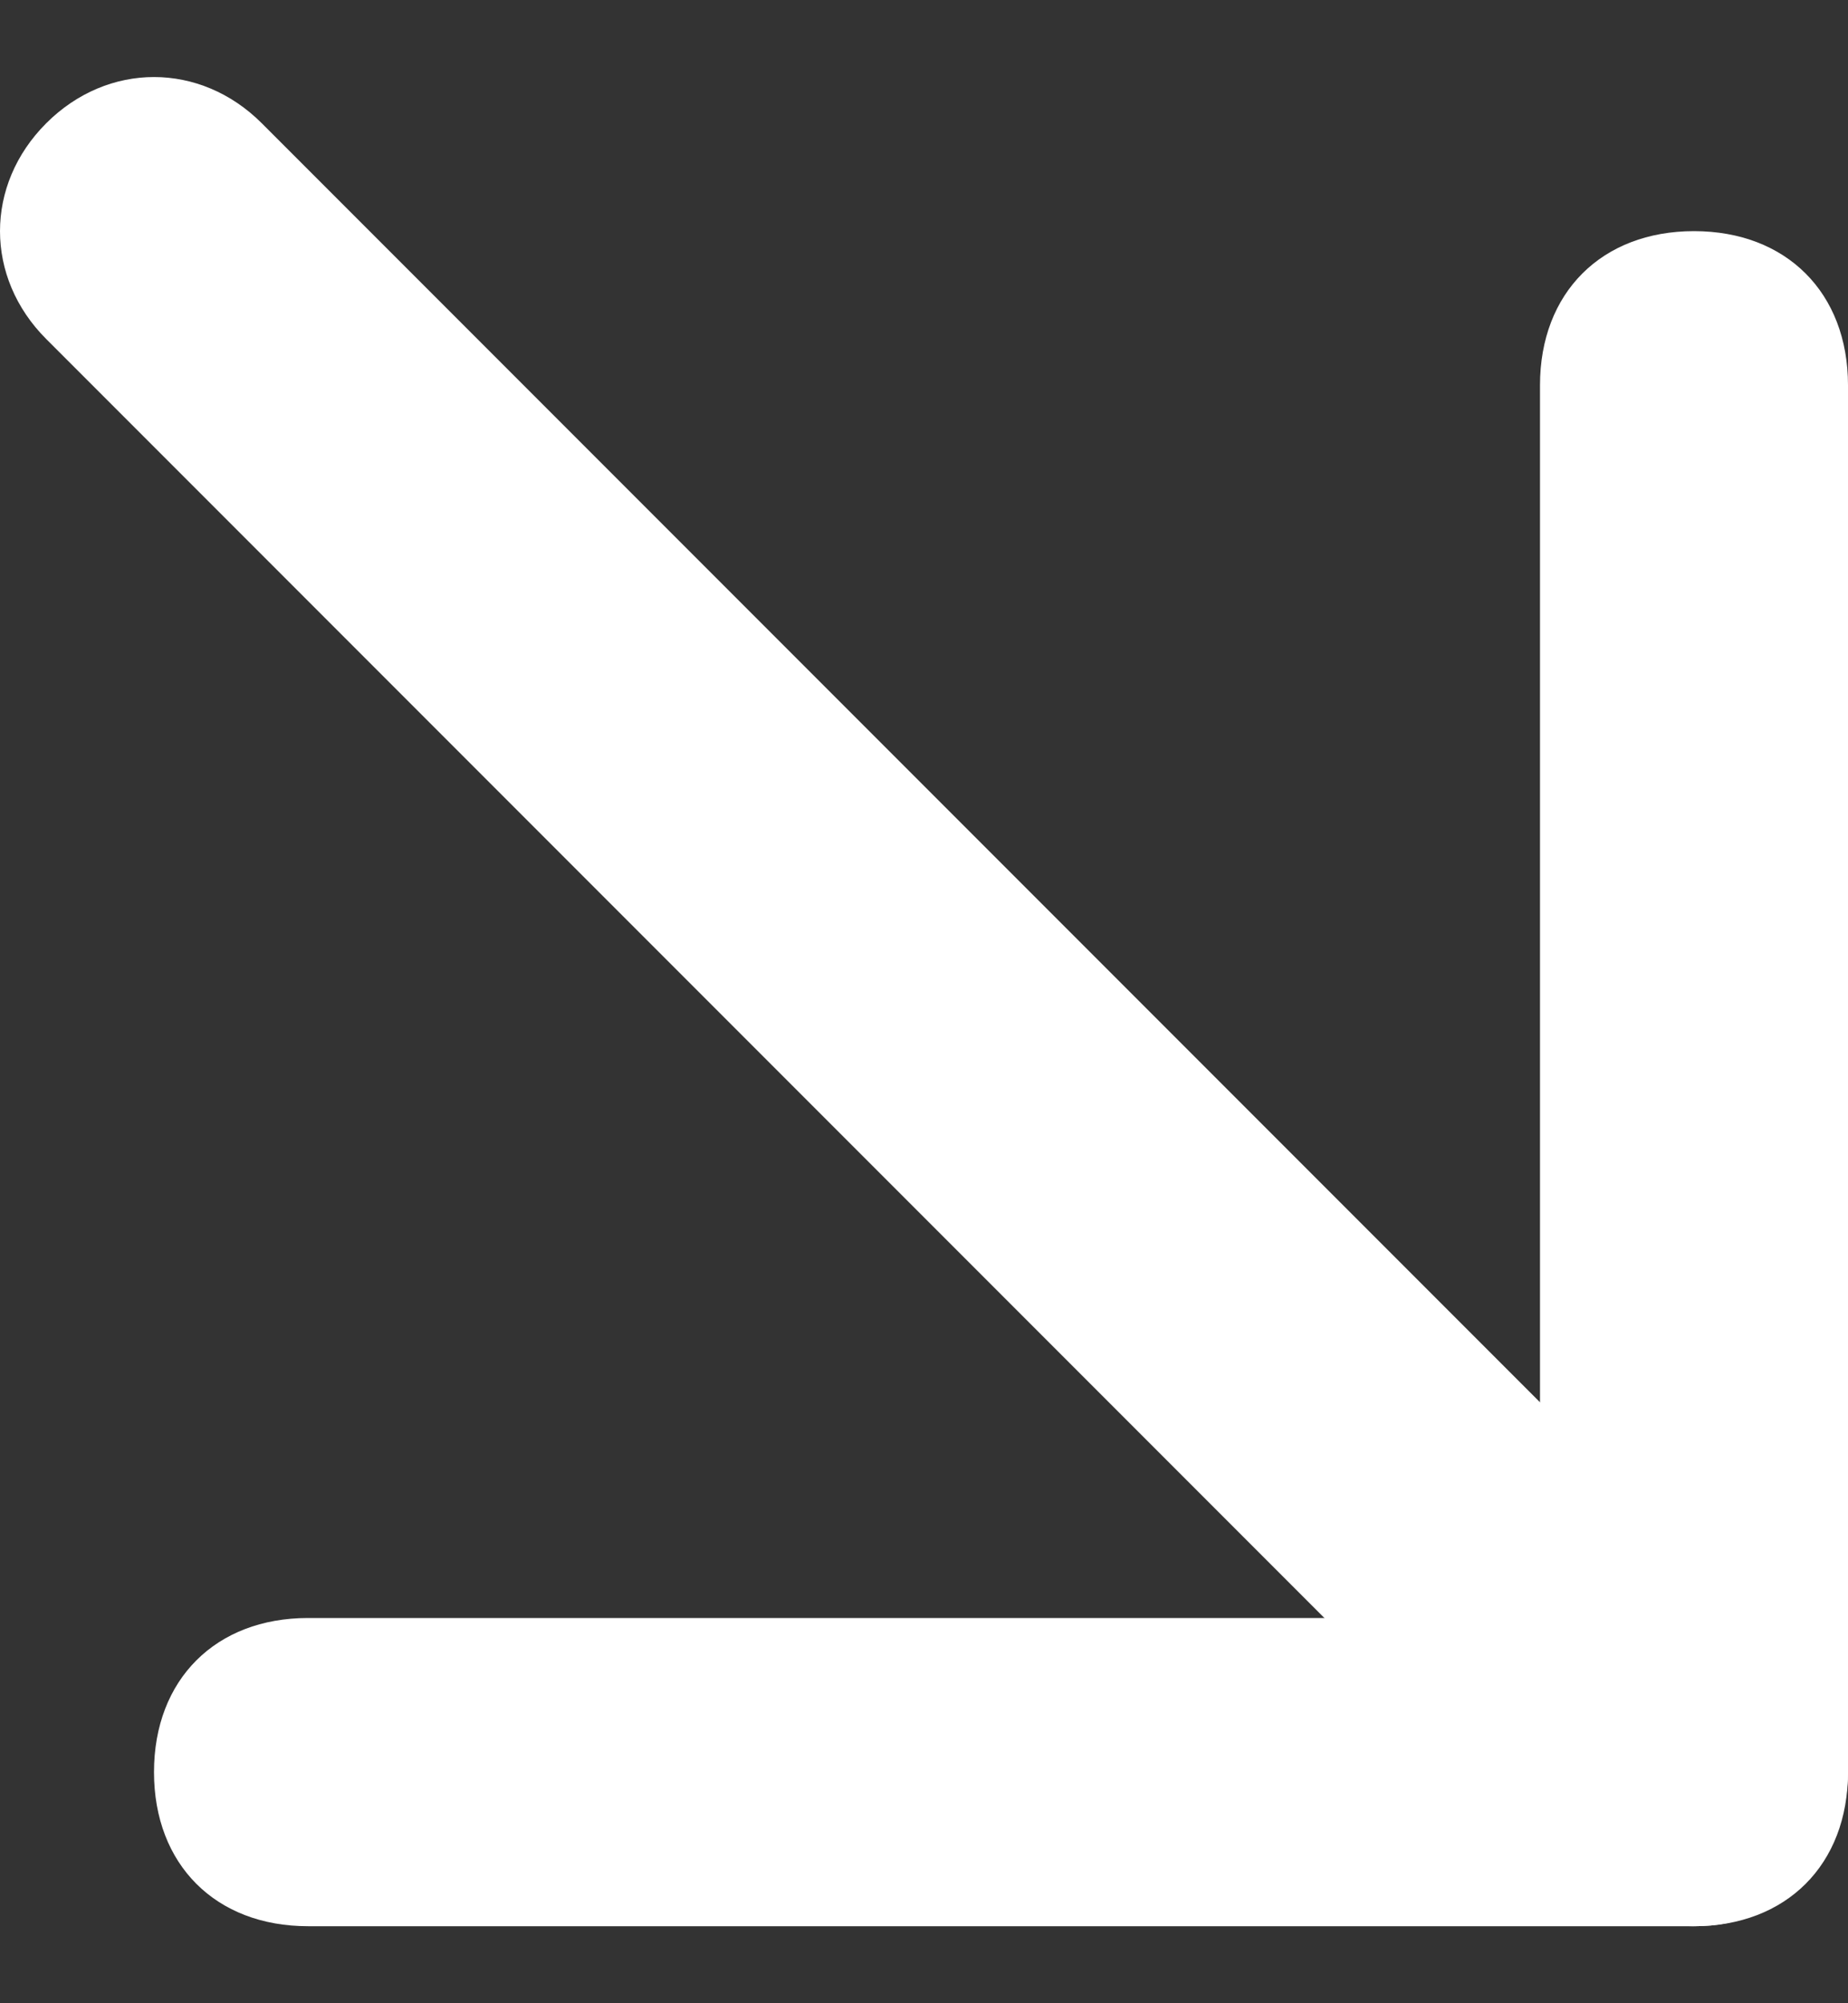
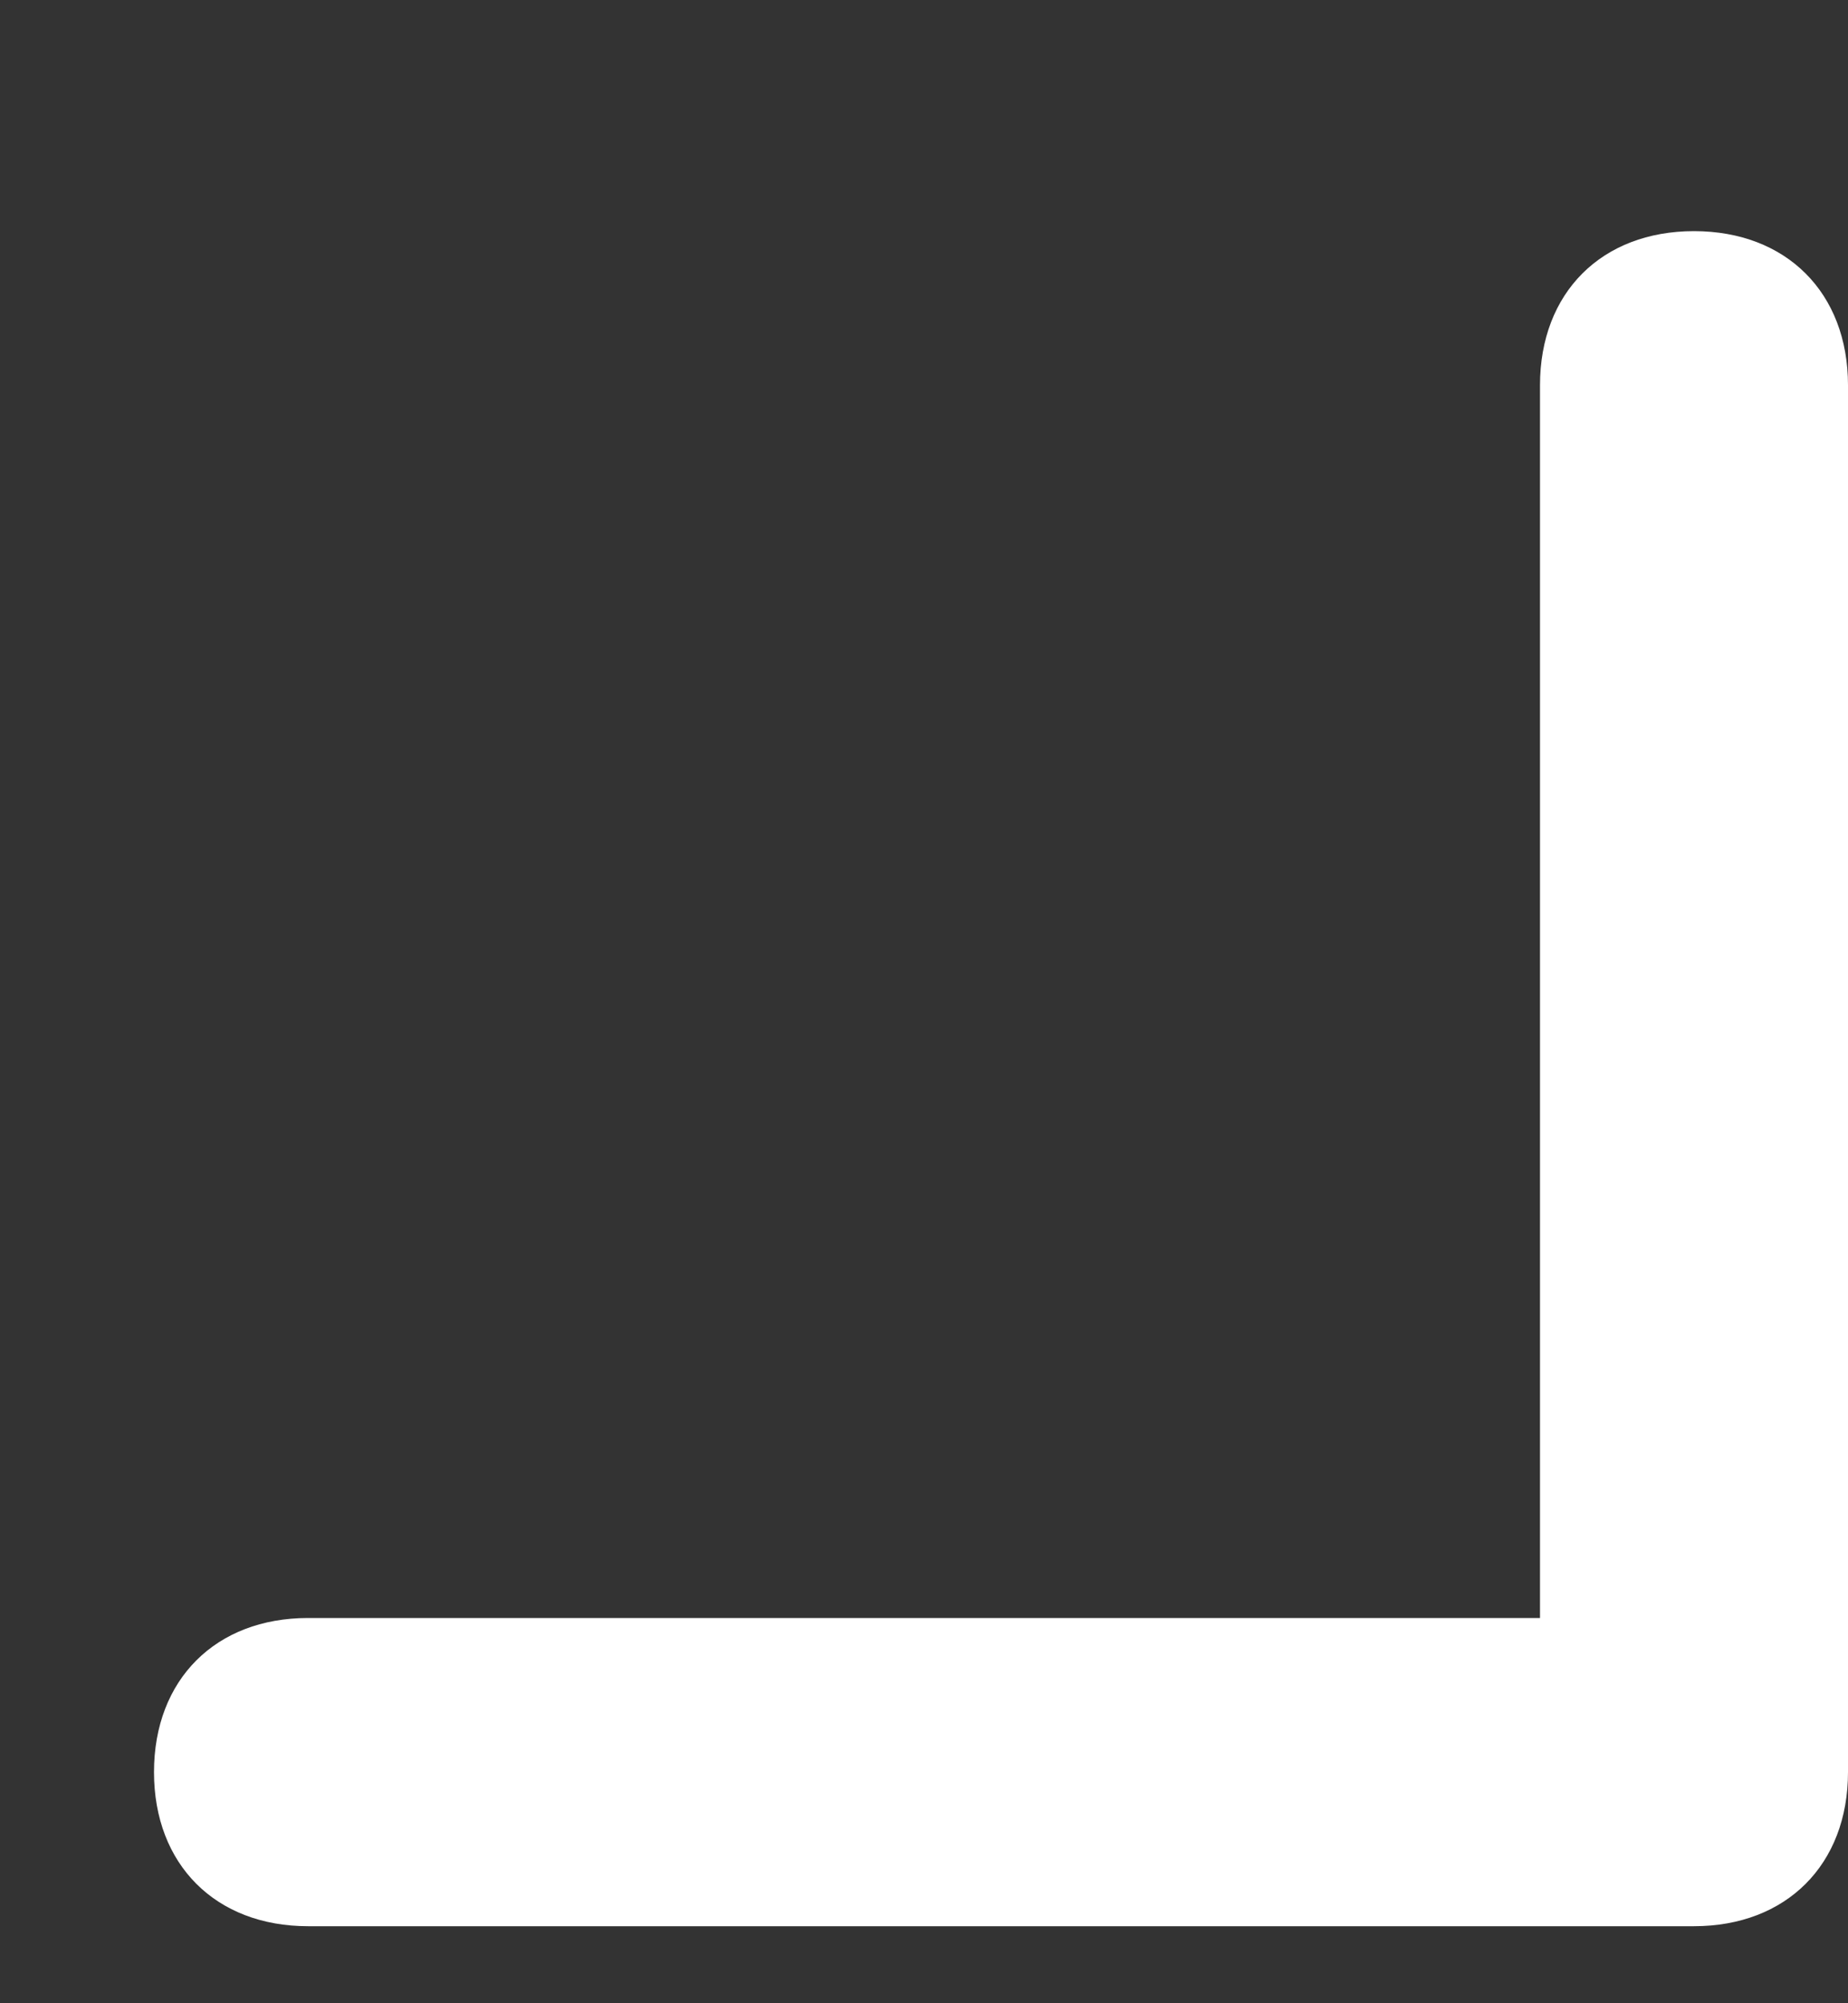
<svg xmlns="http://www.w3.org/2000/svg" width="12" height="13" viewBox="0 0 12 13" fill="none">
  <rect x="0" y="0" width="12" height="13" fill="#333333" stroke="none" />
-   <path d="M11 12.5C10.7 12.5 10.5 12.4 10.3 12.2L0.3 2.2C-0.1 1.8 -0.1 1.2 0.3 0.8C0.7 0.4 1.3 0.4 1.7 0.8L11.7 10.8C12.1 11.2 12.1 11.8 11.7 12.2C11.5 12.4 11.3 12.5 11 12.5Z" fill="white" />
  <path d="M11 12.5H2C1.4 12.5 1 12.1 1 11.5C1 10.9 1.4 10.5 2 10.5H10V2.5C10 1.9 10.4 1.5 11 1.5C11.6 1.5 12 1.9 12 2.5V11.5C12 12.1 11.6 12.5 11 12.5Z" fill="white" />
</svg>